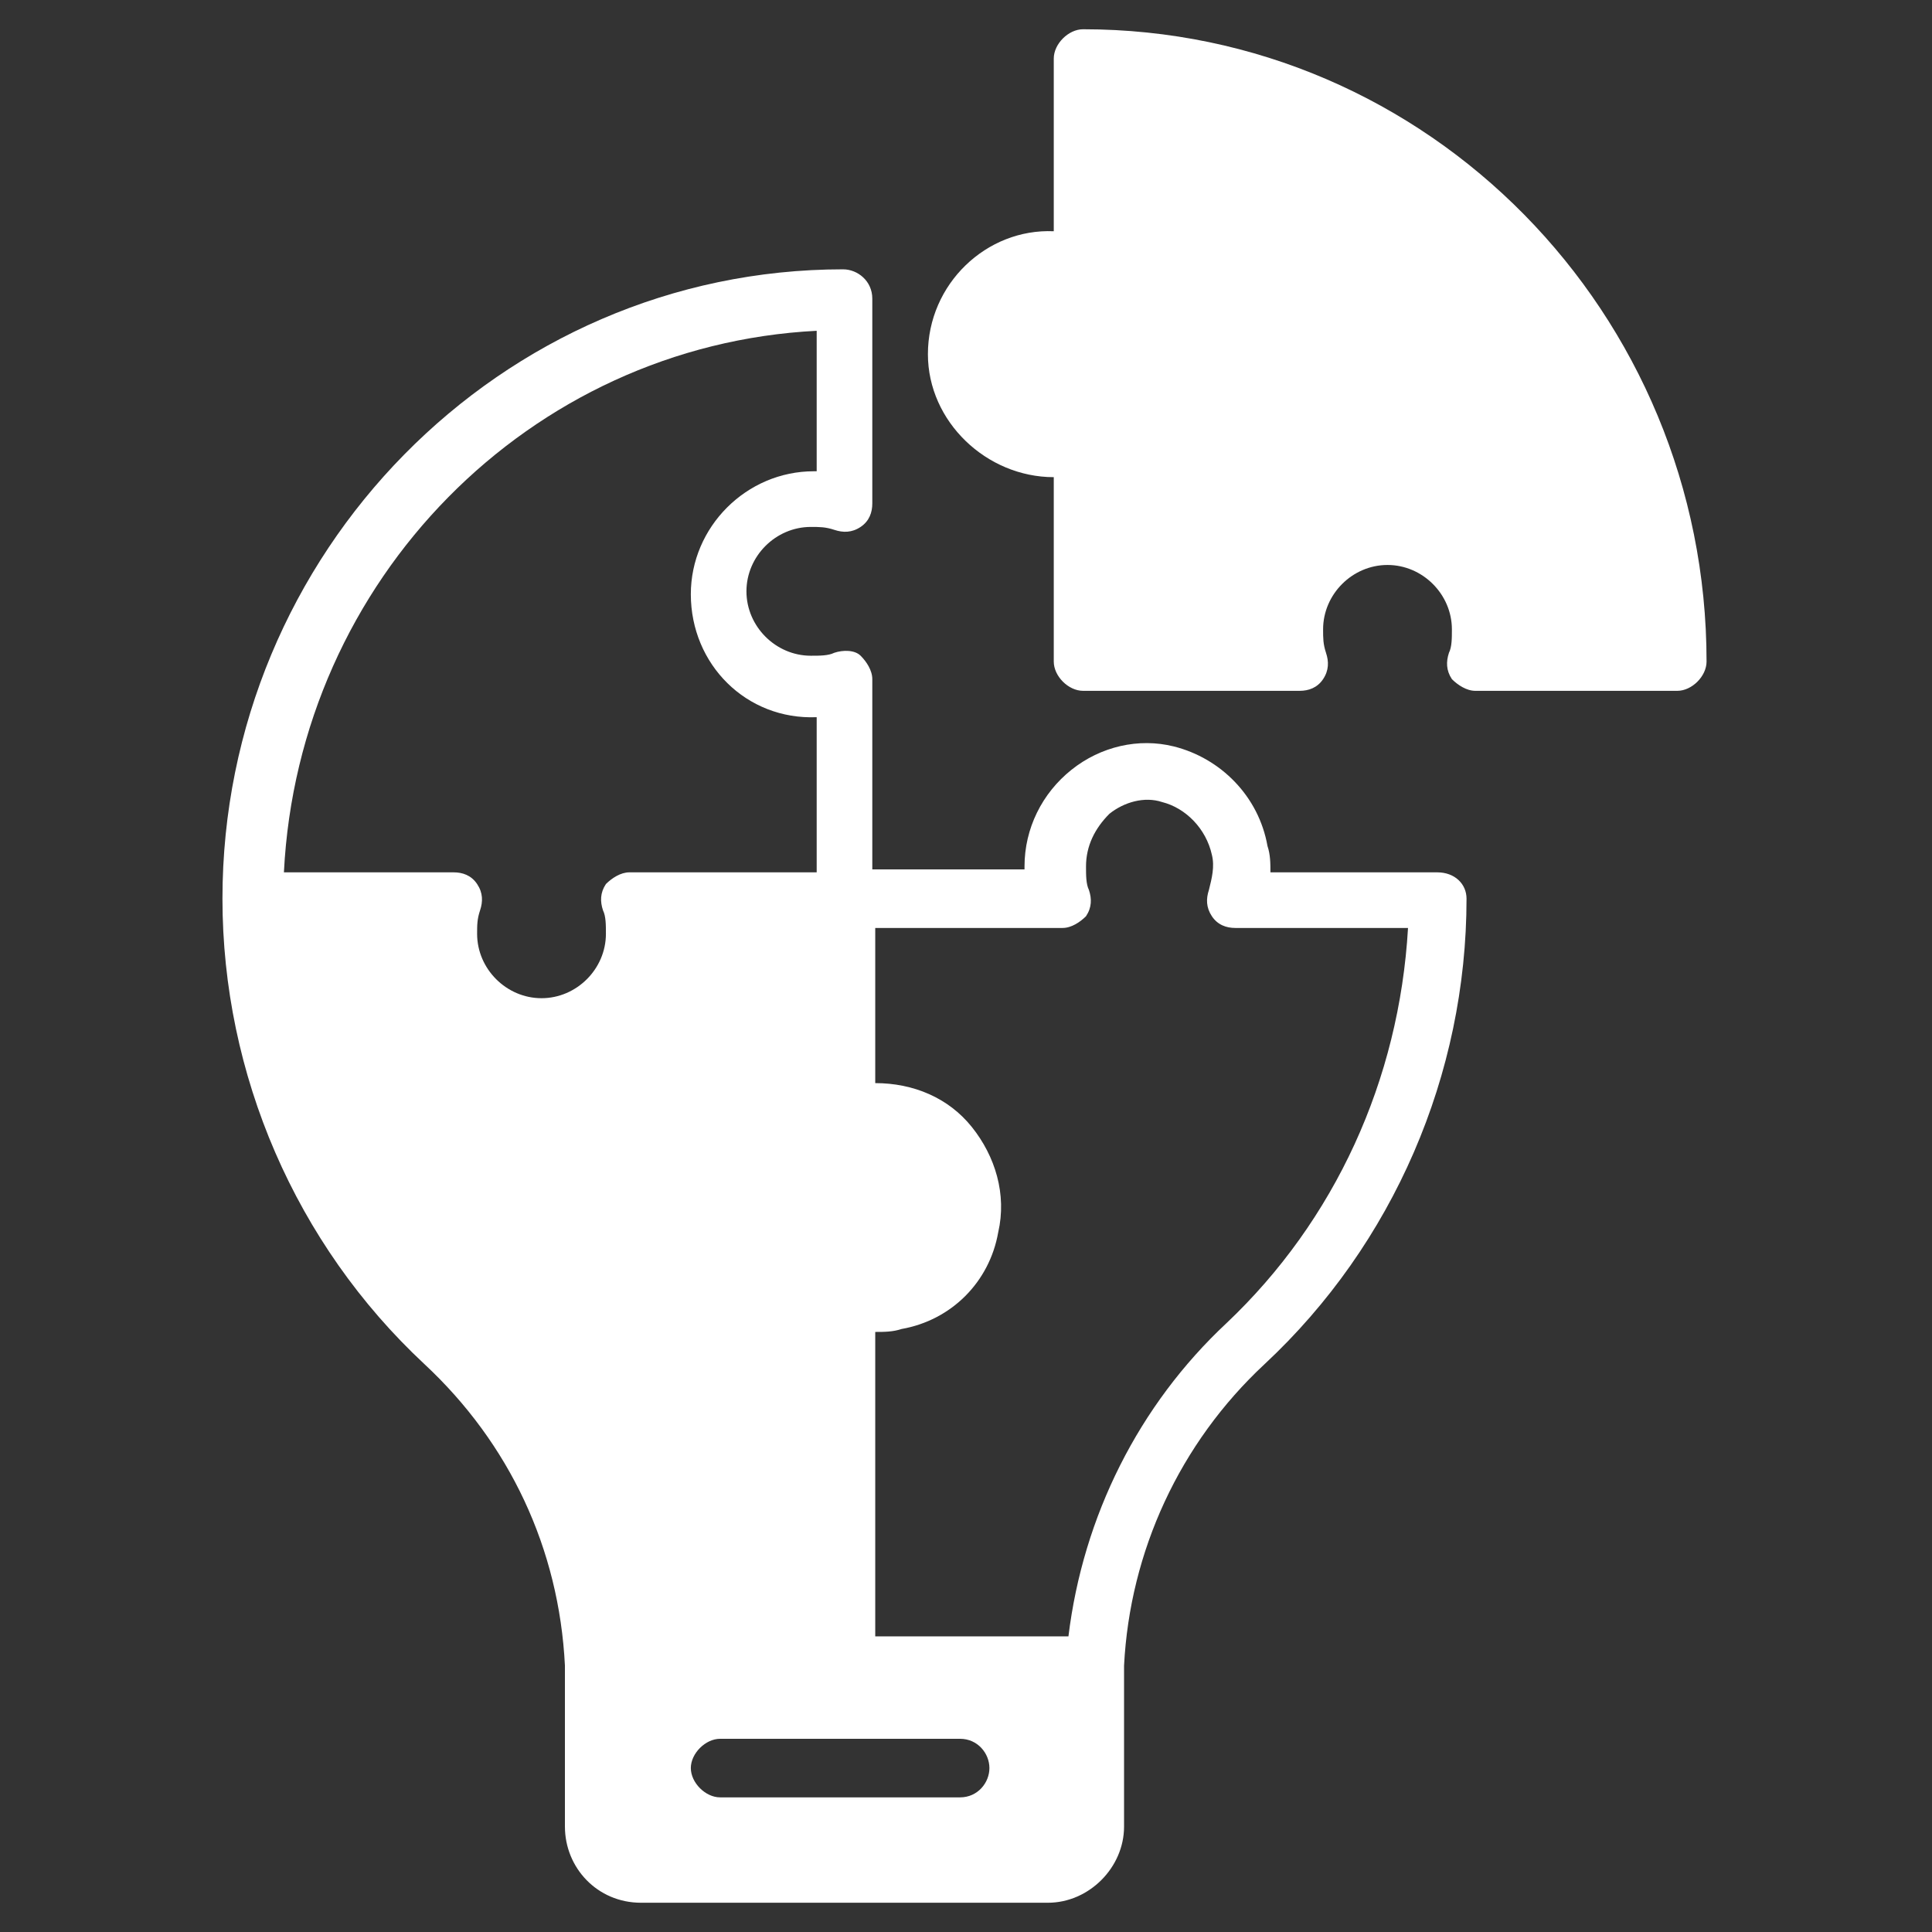
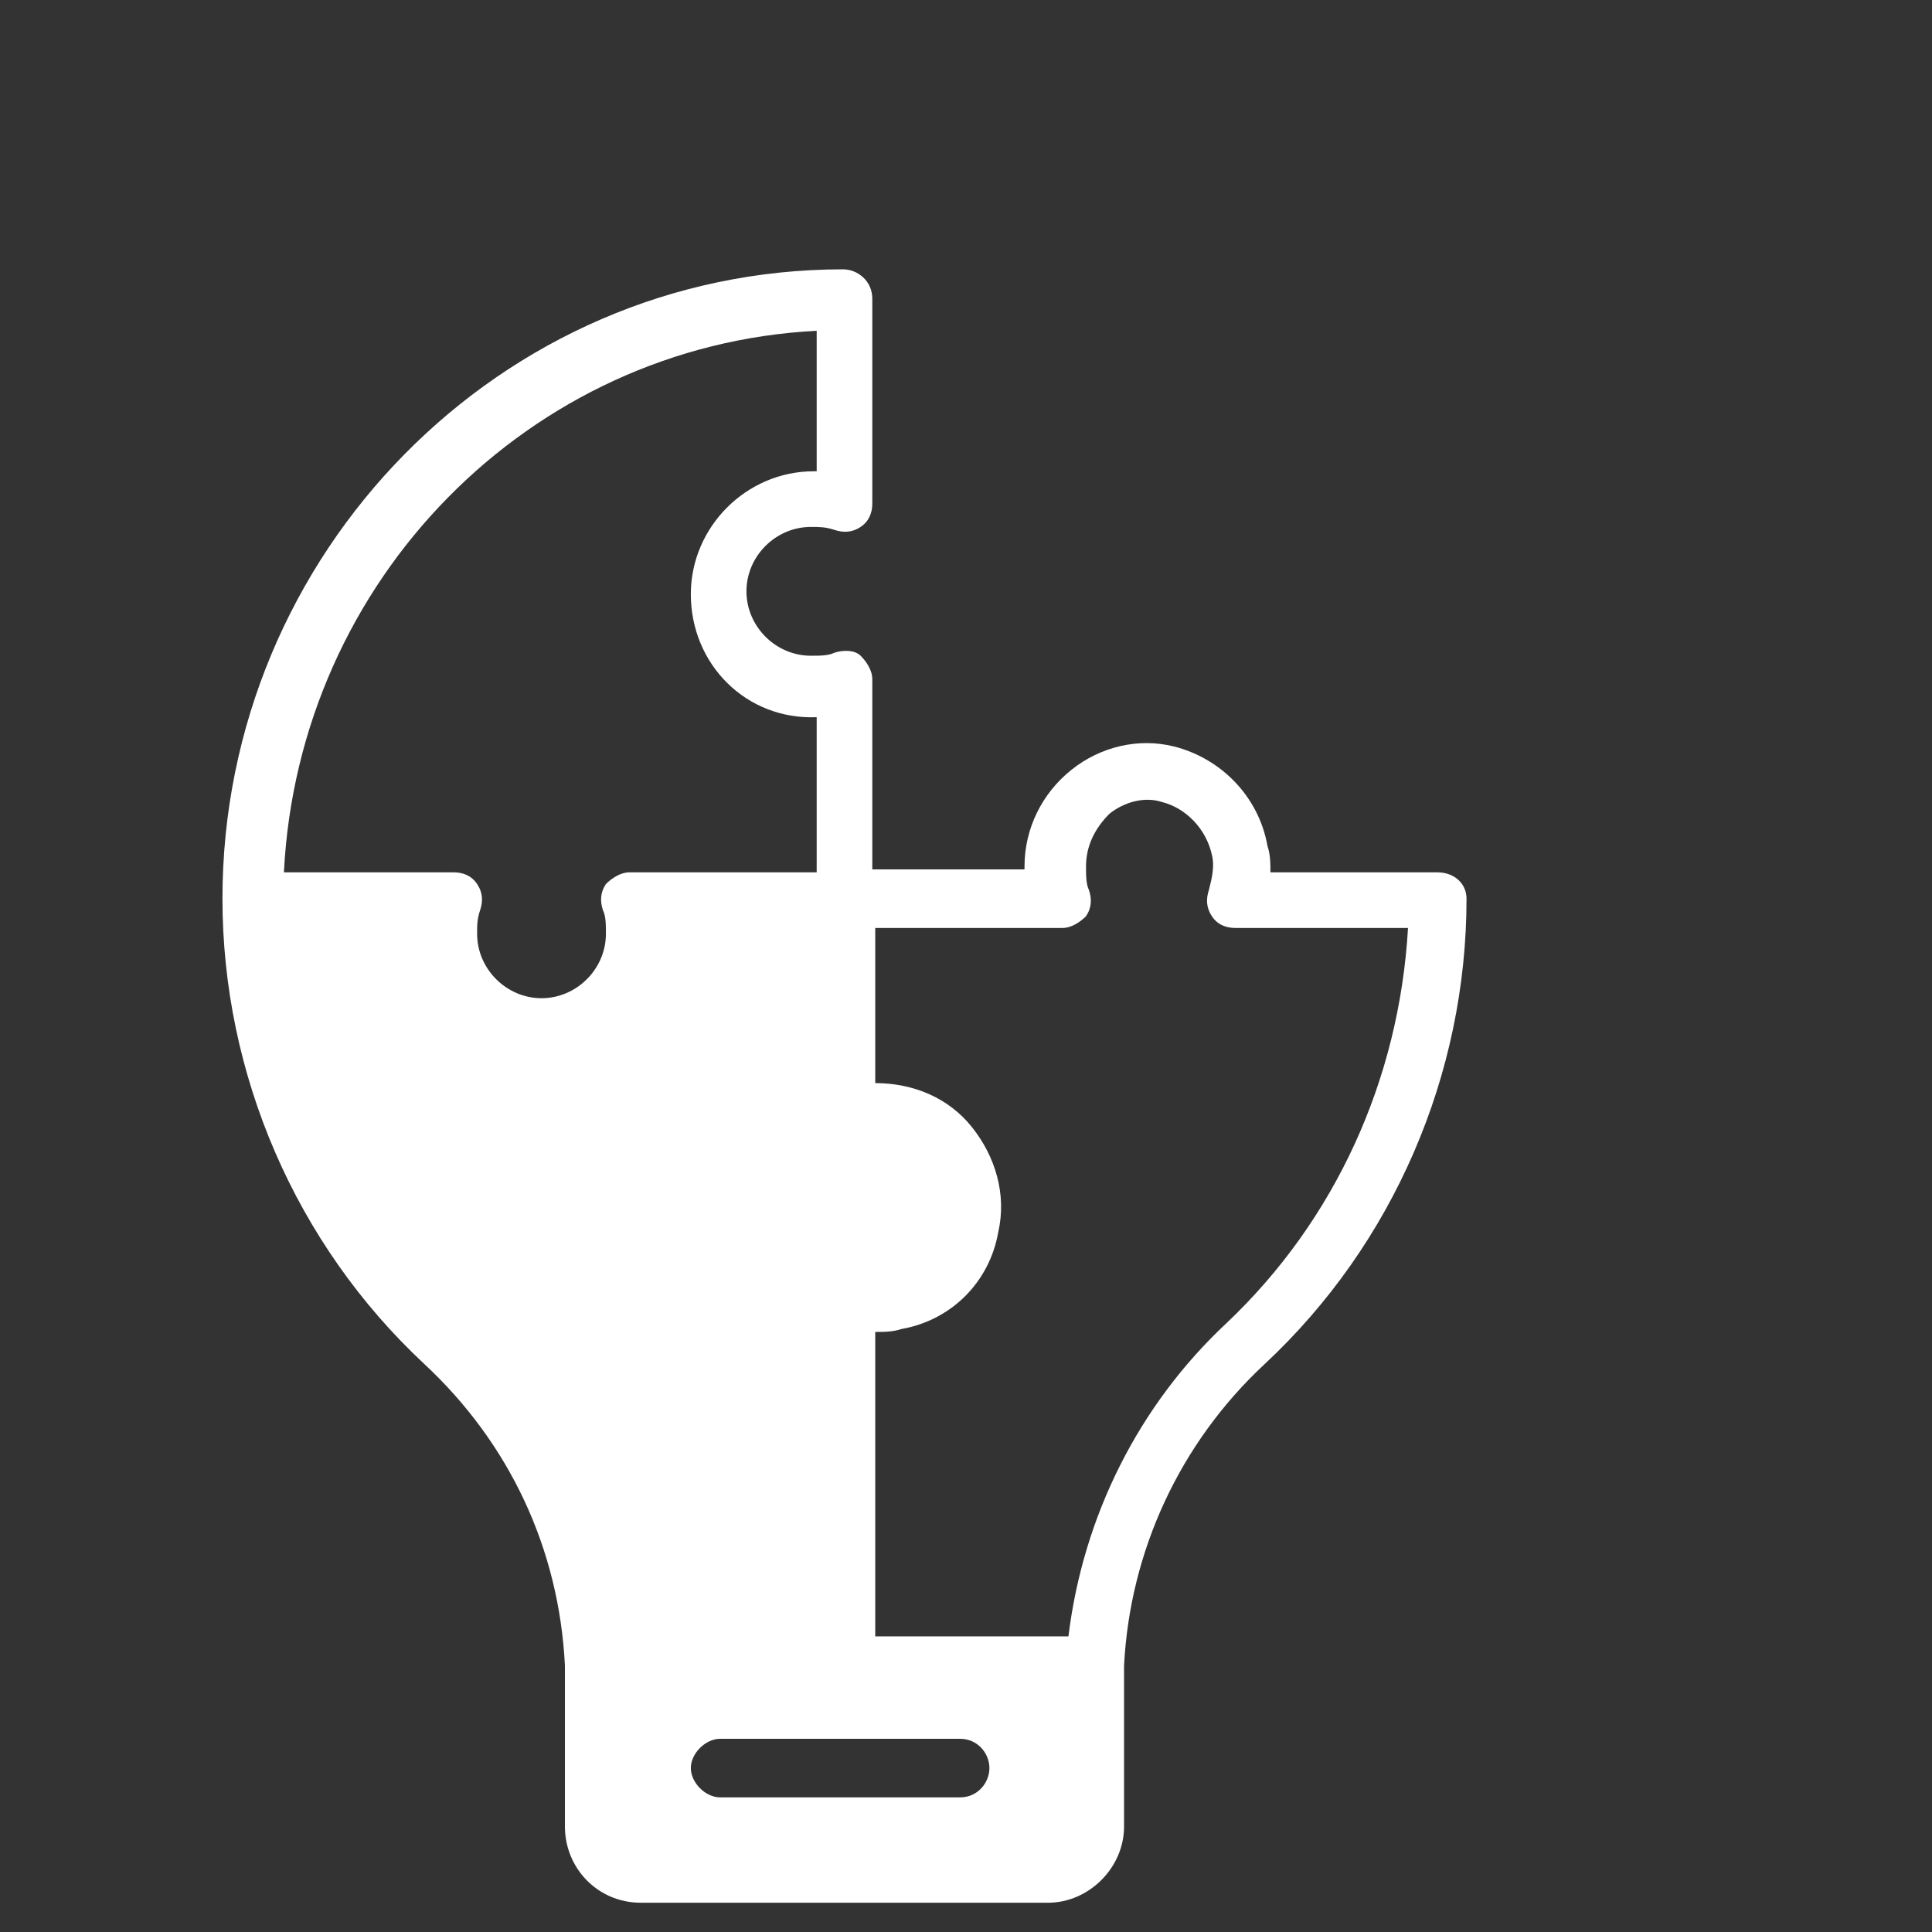
<svg xmlns="http://www.w3.org/2000/svg" width="42" height="42" viewBox="0 0 42 42" fill="none">
  <rect x="0" y="0" width="42" height="42" fill="#333333" stroke="none" />
  <path d="M31.245 18.964H27.618C27.618 18.773 27.618 18.582 27.554 18.391C27.363 17.309 26.536 16.482 25.518 16.227C24.754 16.036 23.927 16.227 23.291 16.736C22.654 17.245 22.272 18.009 22.272 18.836V18.9H18.963V14.764C18.963 14.573 18.836 14.382 18.709 14.255C18.581 14.127 18.327 14.127 18.136 14.191C18.009 14.255 17.818 14.255 17.627 14.255C16.863 14.255 16.227 13.618 16.227 12.855C16.227 12.091 16.863 11.455 17.627 11.455C17.818 11.455 17.945 11.455 18.136 11.518C18.327 11.582 18.518 11.582 18.709 11.455C18.9 11.327 18.963 11.136 18.963 10.945V6.491C18.963 6.109 18.645 5.855 18.327 5.855C10.881 5.855 4.836 12.027 4.836 19.536C4.836 23.355 6.427 27.046 9.227 29.655C11.072 31.373 12.154 33.664 12.281 36.209V36.273V39.709C12.281 40.6 12.981 41.364 13.936 41.364H22.781C23.672 41.364 24.436 40.6 24.436 39.709V36.273C24.436 36.273 24.436 36.273 24.436 36.209C24.563 33.727 25.645 31.373 27.491 29.655C30.291 27.046 31.881 23.355 31.881 19.536C31.881 19.218 31.627 18.964 31.245 18.964ZM13.681 18.964C13.491 18.964 13.3 19.091 13.172 19.218C13.045 19.409 13.045 19.6 13.109 19.791C13.172 19.918 13.172 20.109 13.172 20.3C13.172 21.064 12.536 21.7 11.772 21.7C11.009 21.7 10.372 21.064 10.372 20.3C10.372 20.109 10.372 19.982 10.436 19.791C10.5 19.6 10.5 19.409 10.372 19.218C10.245 19.027 10.054 18.964 9.863 18.964H6.172C6.49 12.6 11.518 7.509 17.754 7.191V10.245H17.691C16.227 10.245 15.018 11.455 15.018 12.918C15.018 14.445 16.227 15.655 17.754 15.591V18.964H13.681ZM20.872 39.073H15.654C15.336 39.073 15.018 38.755 15.018 38.436C15.018 38.118 15.336 37.8 15.654 37.8H20.872C21.254 37.8 21.509 38.118 21.509 38.436C21.509 38.755 21.254 39.073 20.872 39.073ZM26.663 28.764C24.754 30.546 23.545 32.964 23.227 35.573H19.027V28.955C19.218 28.955 19.409 28.955 19.6 28.891C20.681 28.7 21.509 27.873 21.7 26.791C21.89 25.964 21.636 25.136 21.127 24.5C20.618 23.864 19.854 23.546 19.027 23.546V20.173H23.1C23.291 20.173 23.481 20.046 23.609 19.918C23.736 19.727 23.736 19.536 23.672 19.346C23.609 19.218 23.609 19.027 23.609 18.836C23.609 18.391 23.8 18.009 24.118 17.691C24.436 17.436 24.881 17.309 25.263 17.436C25.772 17.564 26.218 18.009 26.345 18.582C26.409 18.836 26.345 19.091 26.281 19.346C26.218 19.536 26.218 19.727 26.345 19.918C26.472 20.109 26.663 20.173 26.854 20.173H30.609C30.418 23.482 29.018 26.536 26.663 28.764Z" fill="white" />
-   <path d="M37.099 14.382C37.099 14.7 36.781 15.018 36.463 15.018H32.072C31.881 15.018 31.69 14.891 31.563 14.764C31.436 14.573 31.436 14.382 31.499 14.191C31.563 14.064 31.563 13.873 31.563 13.682C31.563 12.918 30.926 12.282 30.163 12.282C29.399 12.282 28.763 12.918 28.763 13.682C28.763 13.873 28.763 14 28.826 14.191C28.89 14.382 28.89 14.573 28.763 14.764C28.636 14.954 28.445 15.018 28.254 15.018H23.545C23.226 15.018 22.908 14.7 22.908 14.382V10.373C21.445 10.373 20.172 9.164 20.172 7.7C20.172 6.173 21.445 4.964 22.908 5.027V1.273C22.908 0.955 23.226 0.636 23.545 0.636C31.054 0.636 37.099 6.809 37.099 14.382Z" fill="white" />
</svg>